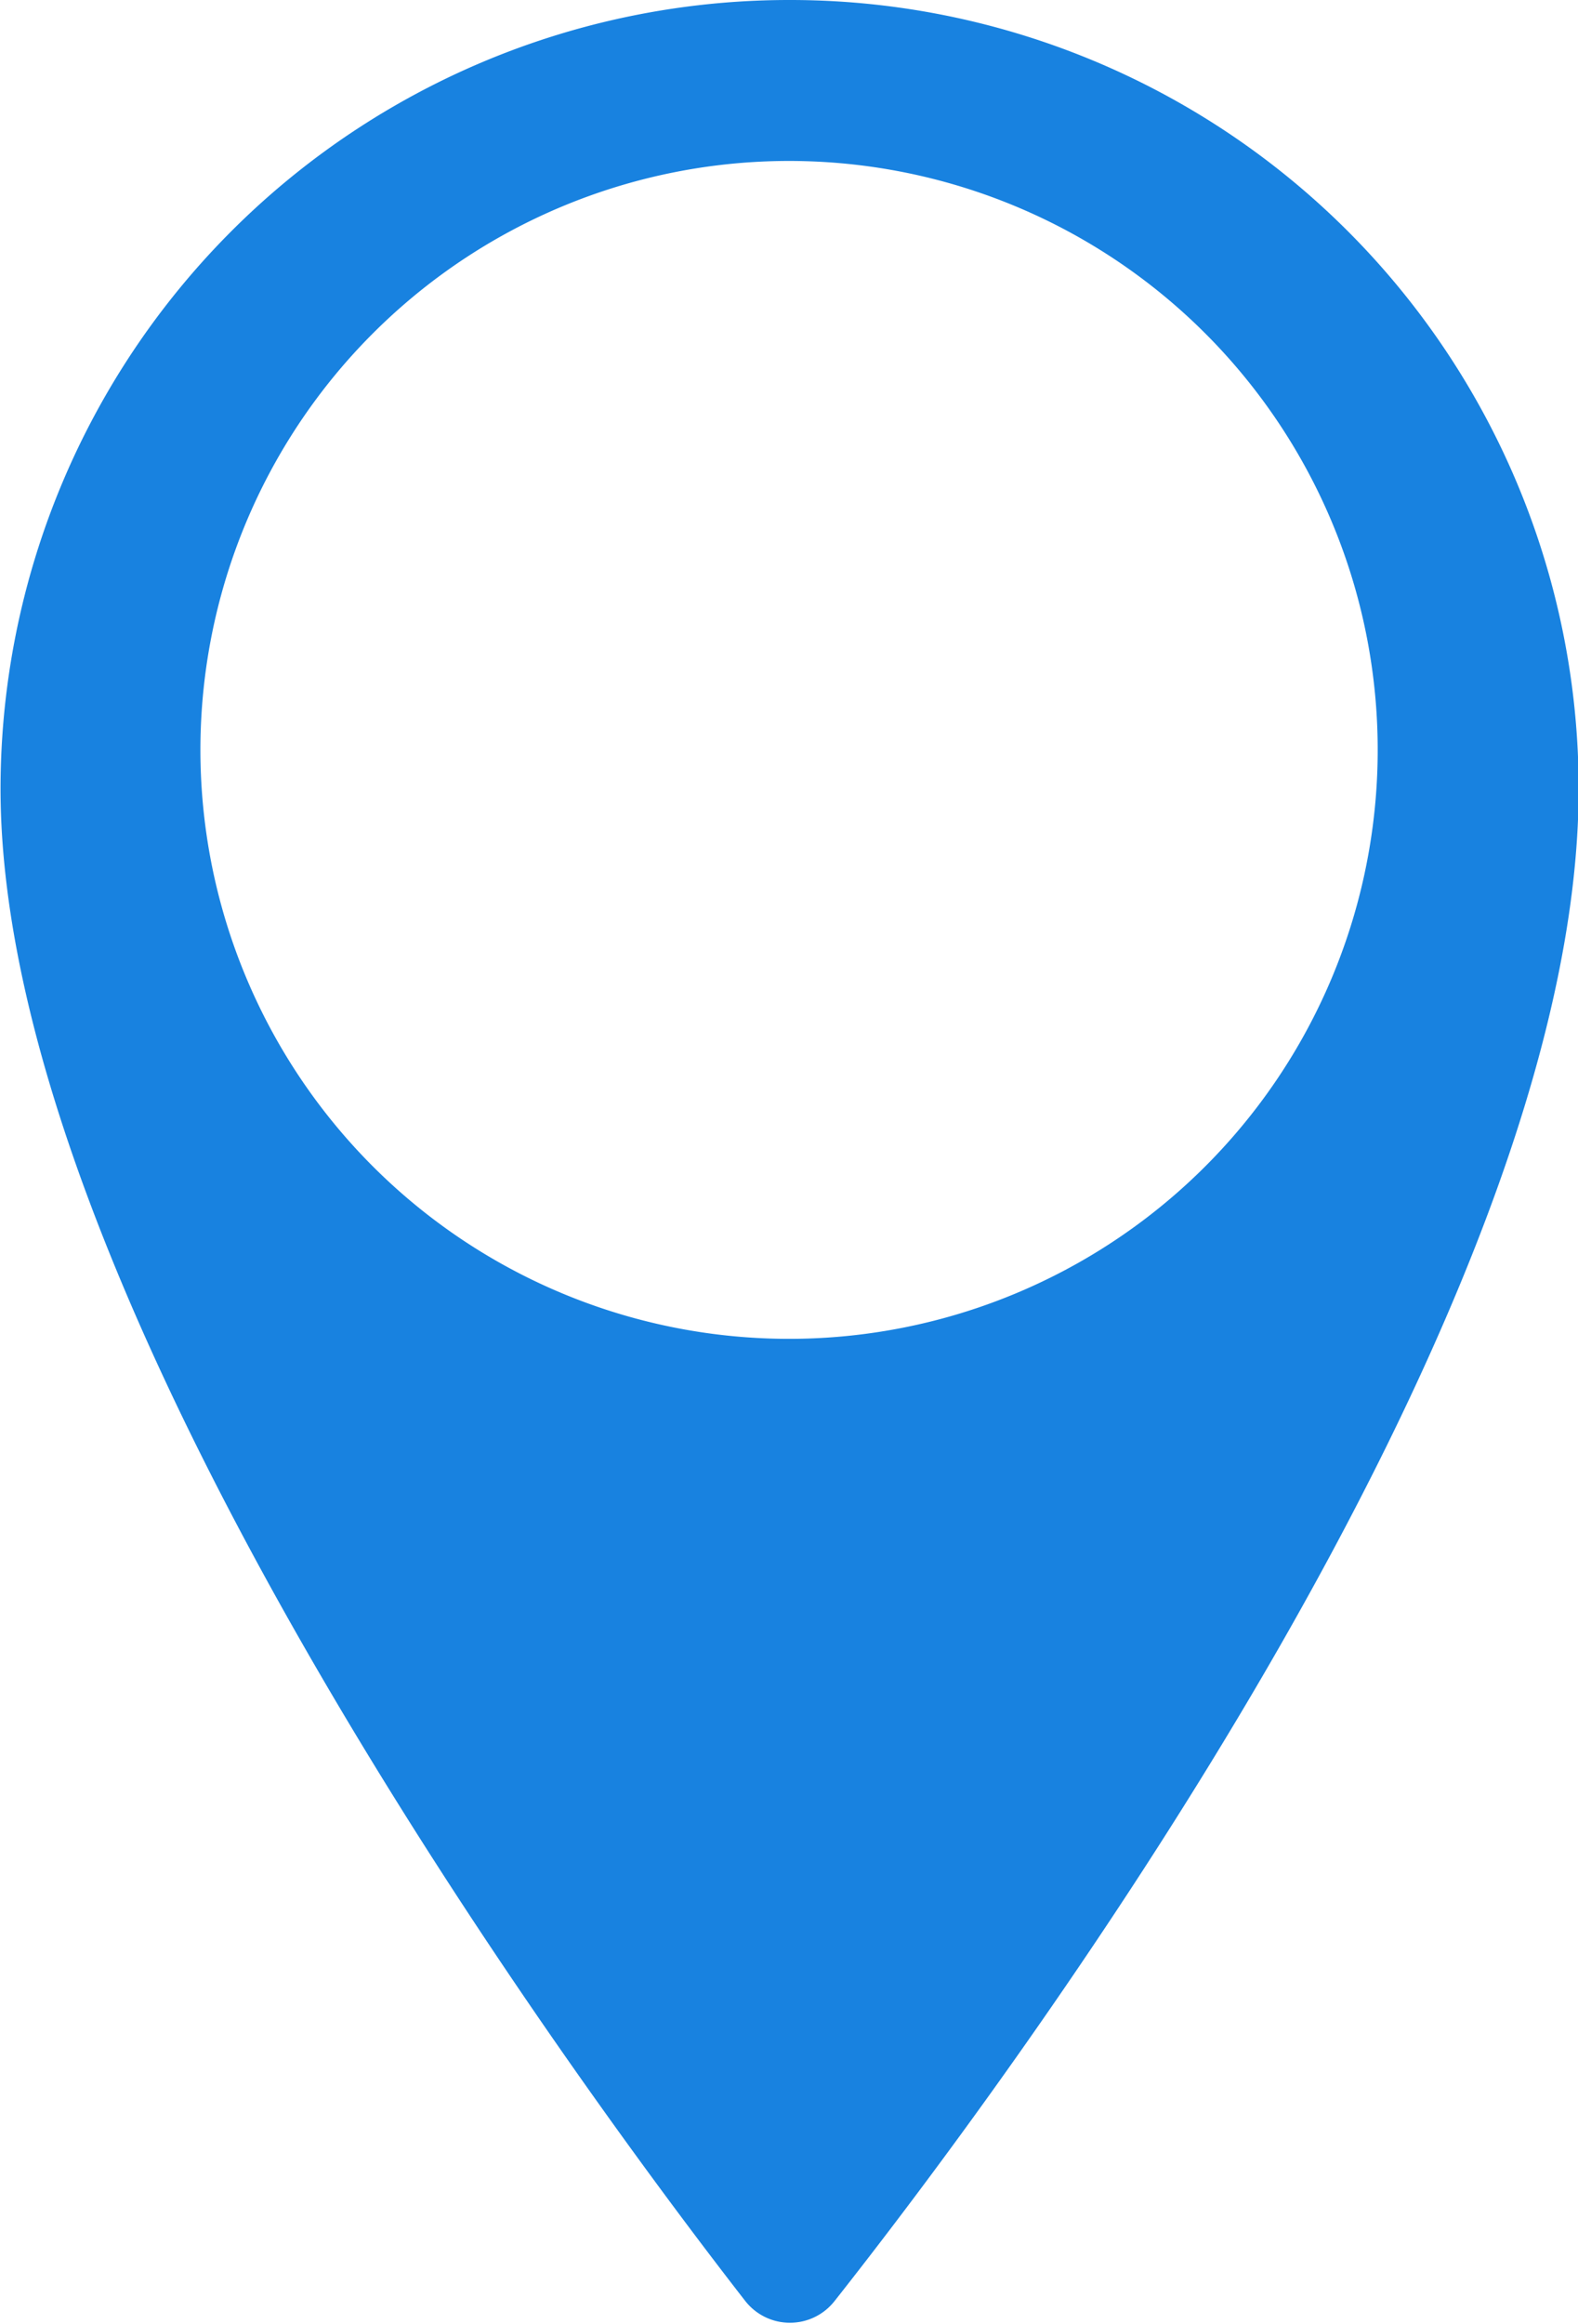
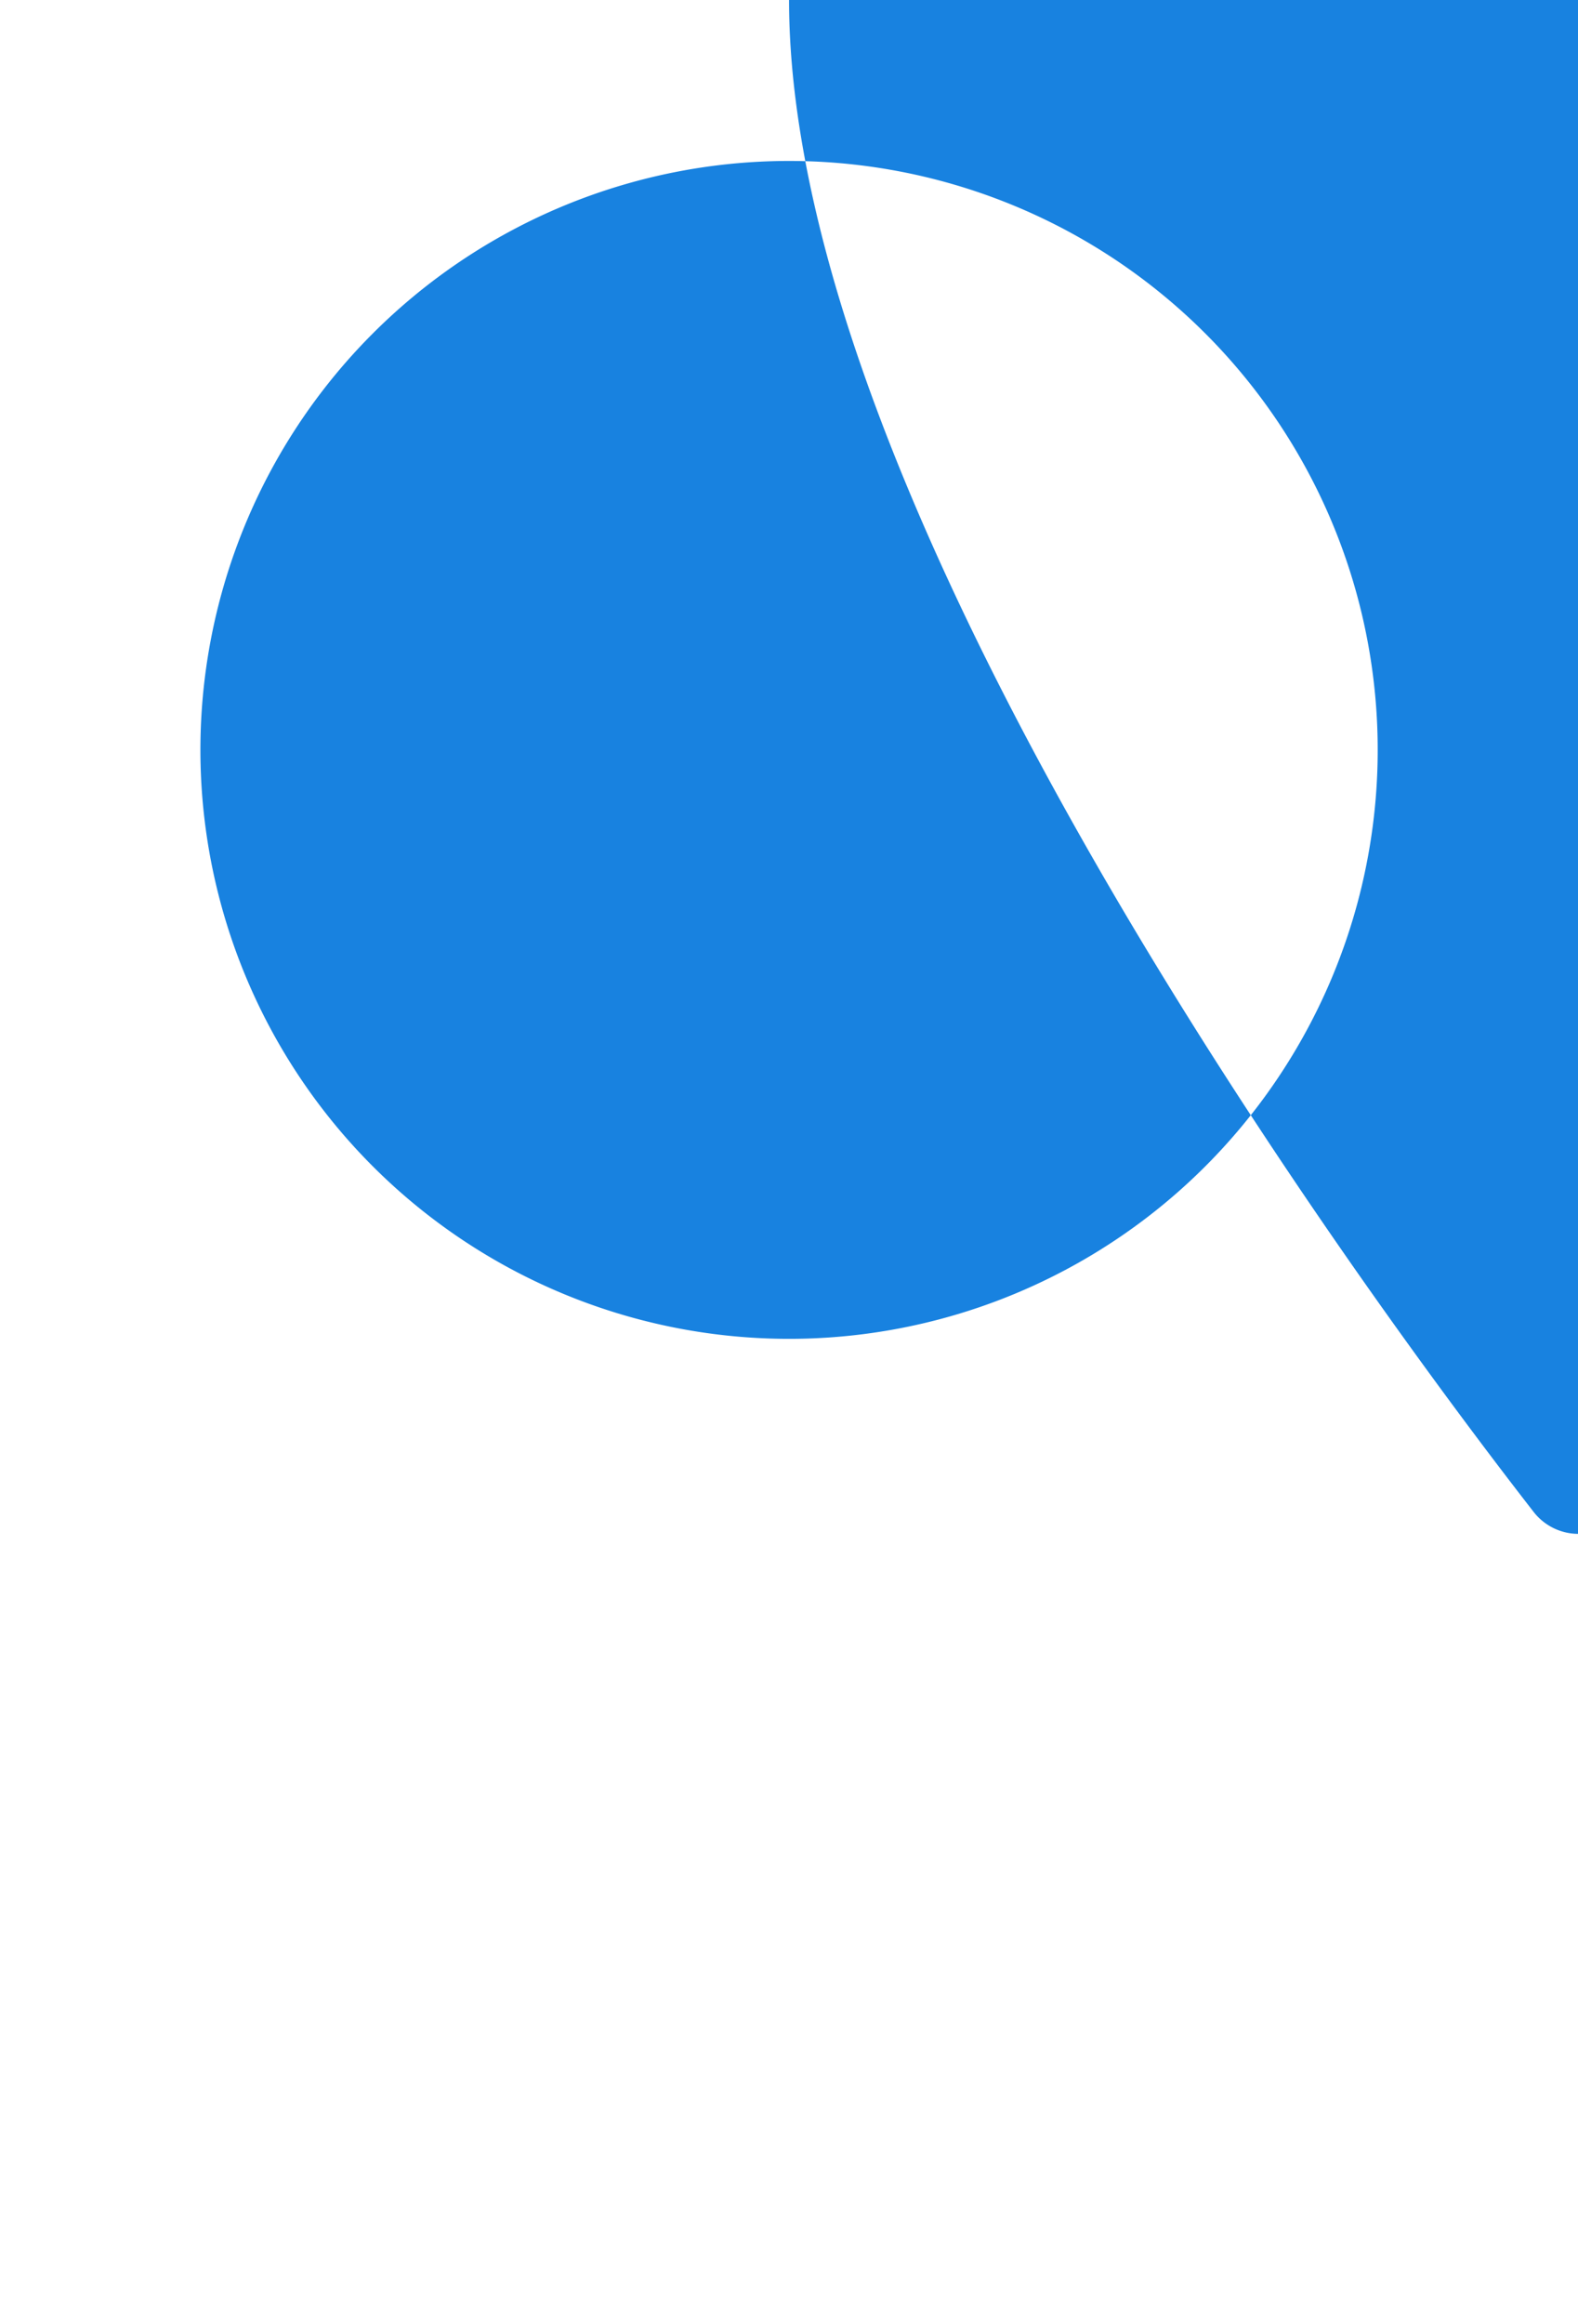
<svg xmlns="http://www.w3.org/2000/svg" width="14.409" height="21.208">
-   <path d="M7.205 0a7.2 7.2 0 00-7.2 7.2c0 4.7 5.278 11.844 6.8 13.8a.518.518 0 00.816 0c1.527-1.934 6.794-8.957 6.794-13.806A7.2 7.2 0 007.205 0zm0 12.219a5.375 5.375 0 115.375-5.375 5.375 5.375 0 01-5.375 5.375z" fill="#1882e0" />
+   <path d="M7.205 0c0 4.7 5.278 11.844 6.8 13.8a.518.518 0 00.816 0c1.527-1.934 6.794-8.957 6.794-13.806A7.2 7.2 0 007.205 0zm0 12.219a5.375 5.375 0 115.375-5.375 5.375 5.375 0 01-5.375 5.375z" fill="#1882e0" />
</svg>